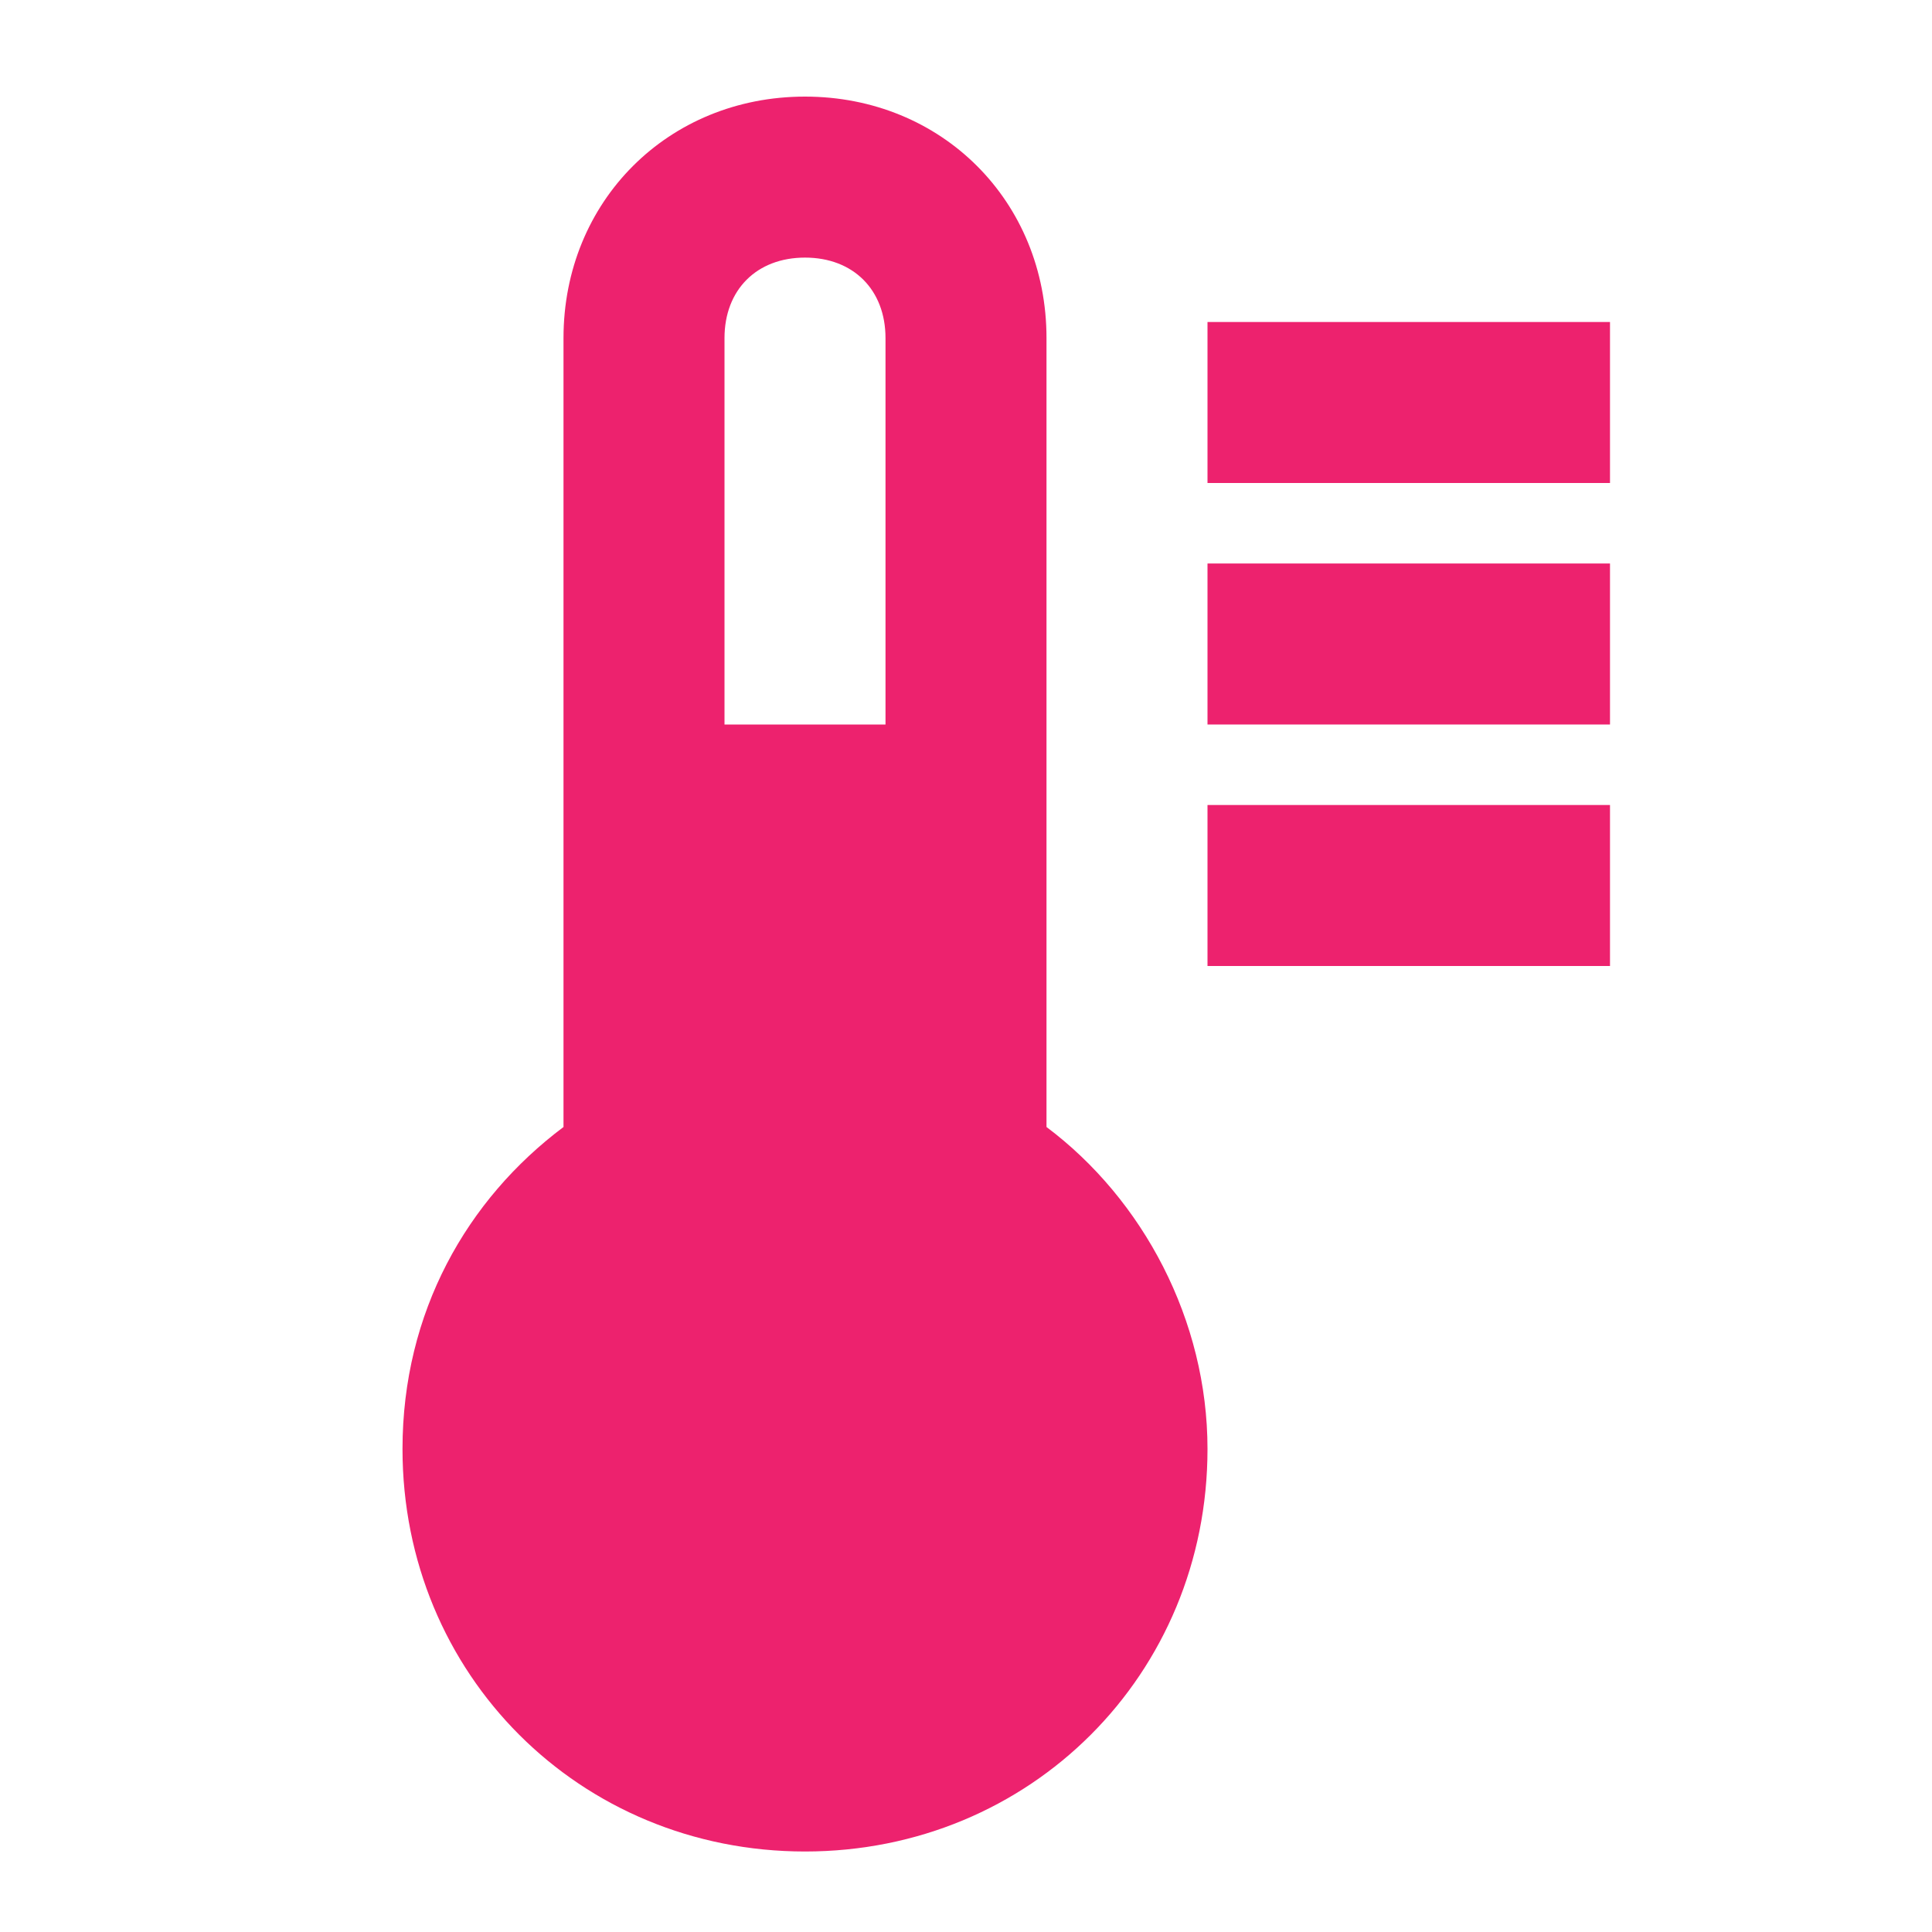
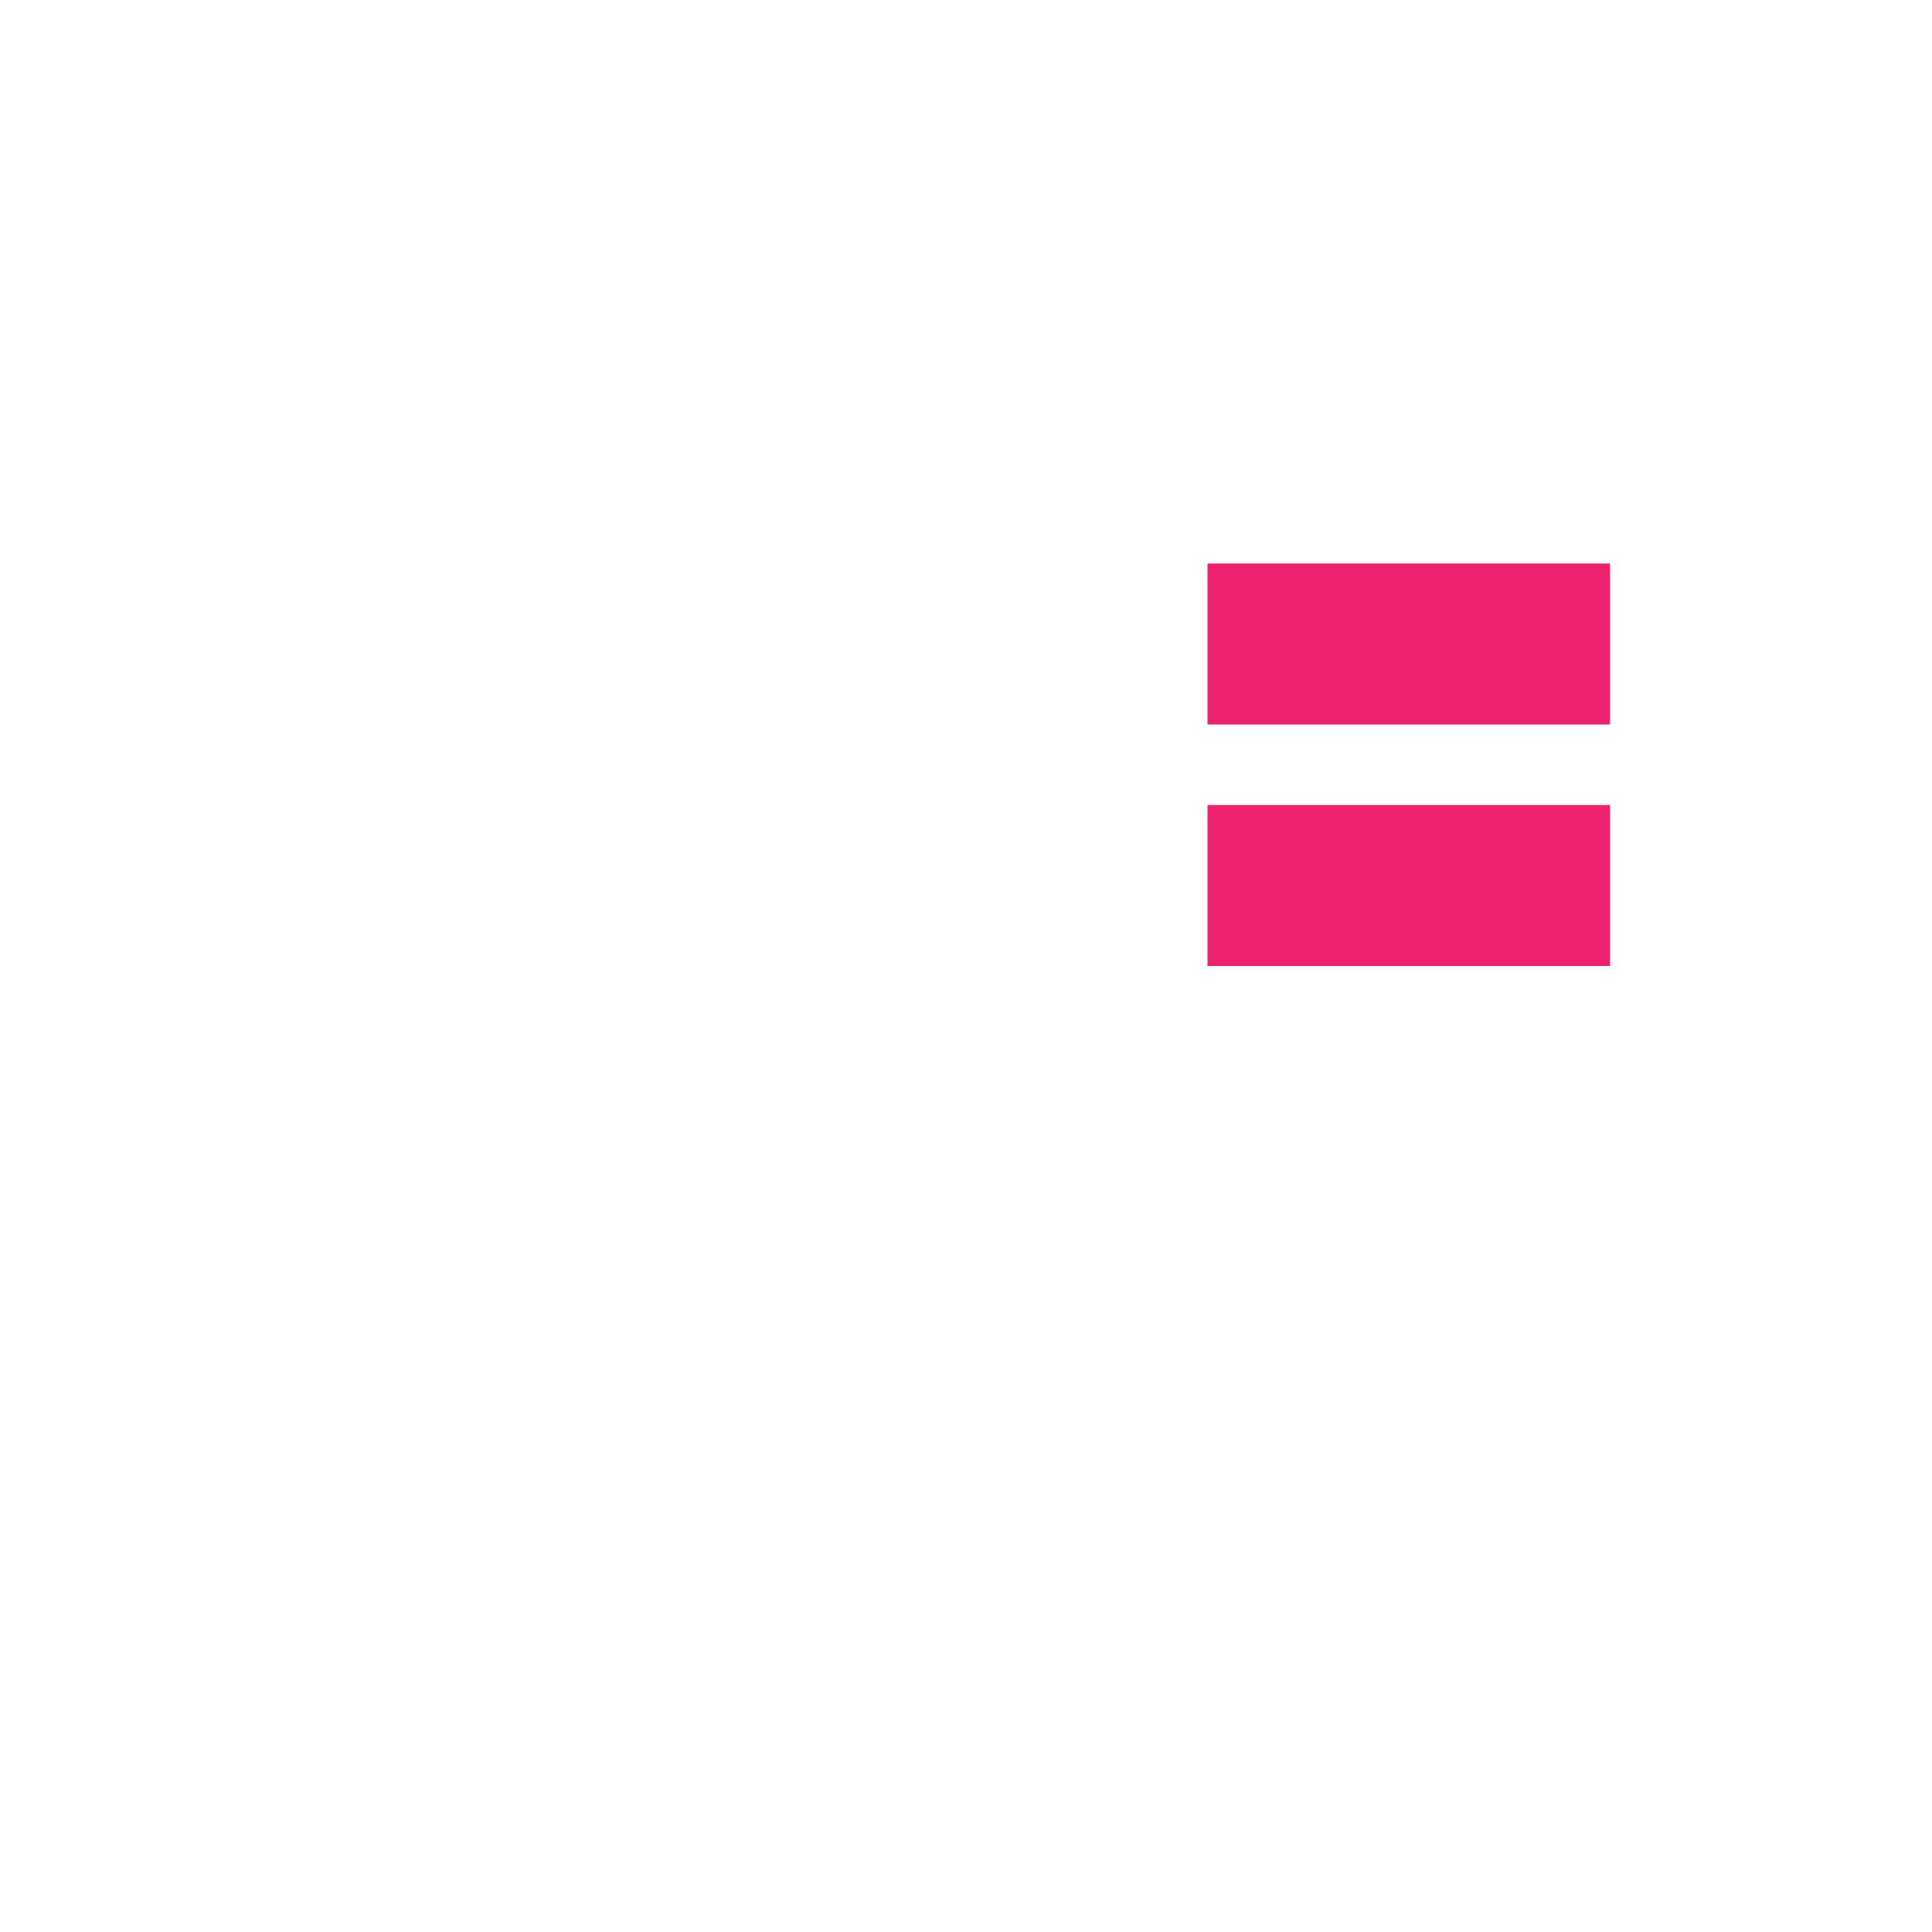
<svg xmlns="http://www.w3.org/2000/svg" version="1.1" id="Layer_1" x="0px" y="0px" viewBox="0 0 24 24" style="enable-background:new 0 0 24 24;" xml:space="preserve">
  <style type="text/css">
	.st0{fill:#ED226E;}
</style>
  <g>
-     <path class="st0" d="M11,9H9V4.2c0-0.6,0.4-1,1-1s1,0.4,1,1V9L11,9z M13,14V4.2c0-1.7-1.3-3-3-3s-3,1.3-3,3V14c-1.2,0.9-2,2.3-2,4   c0,2.8,2.2,5,5,5s5-2.2,5-5C15,16.4,14.2,14.9,13,14L13,14z" />
-     <polygon class="st0" points="15,6 20,6 20,4 15,4  " />
    <polygon class="st0" points="15,9 20,9 20,7 15,7  " />
    <polygon class="st0" points="15,12 20,12 20,10 15,10  " />
  </g>
</svg>